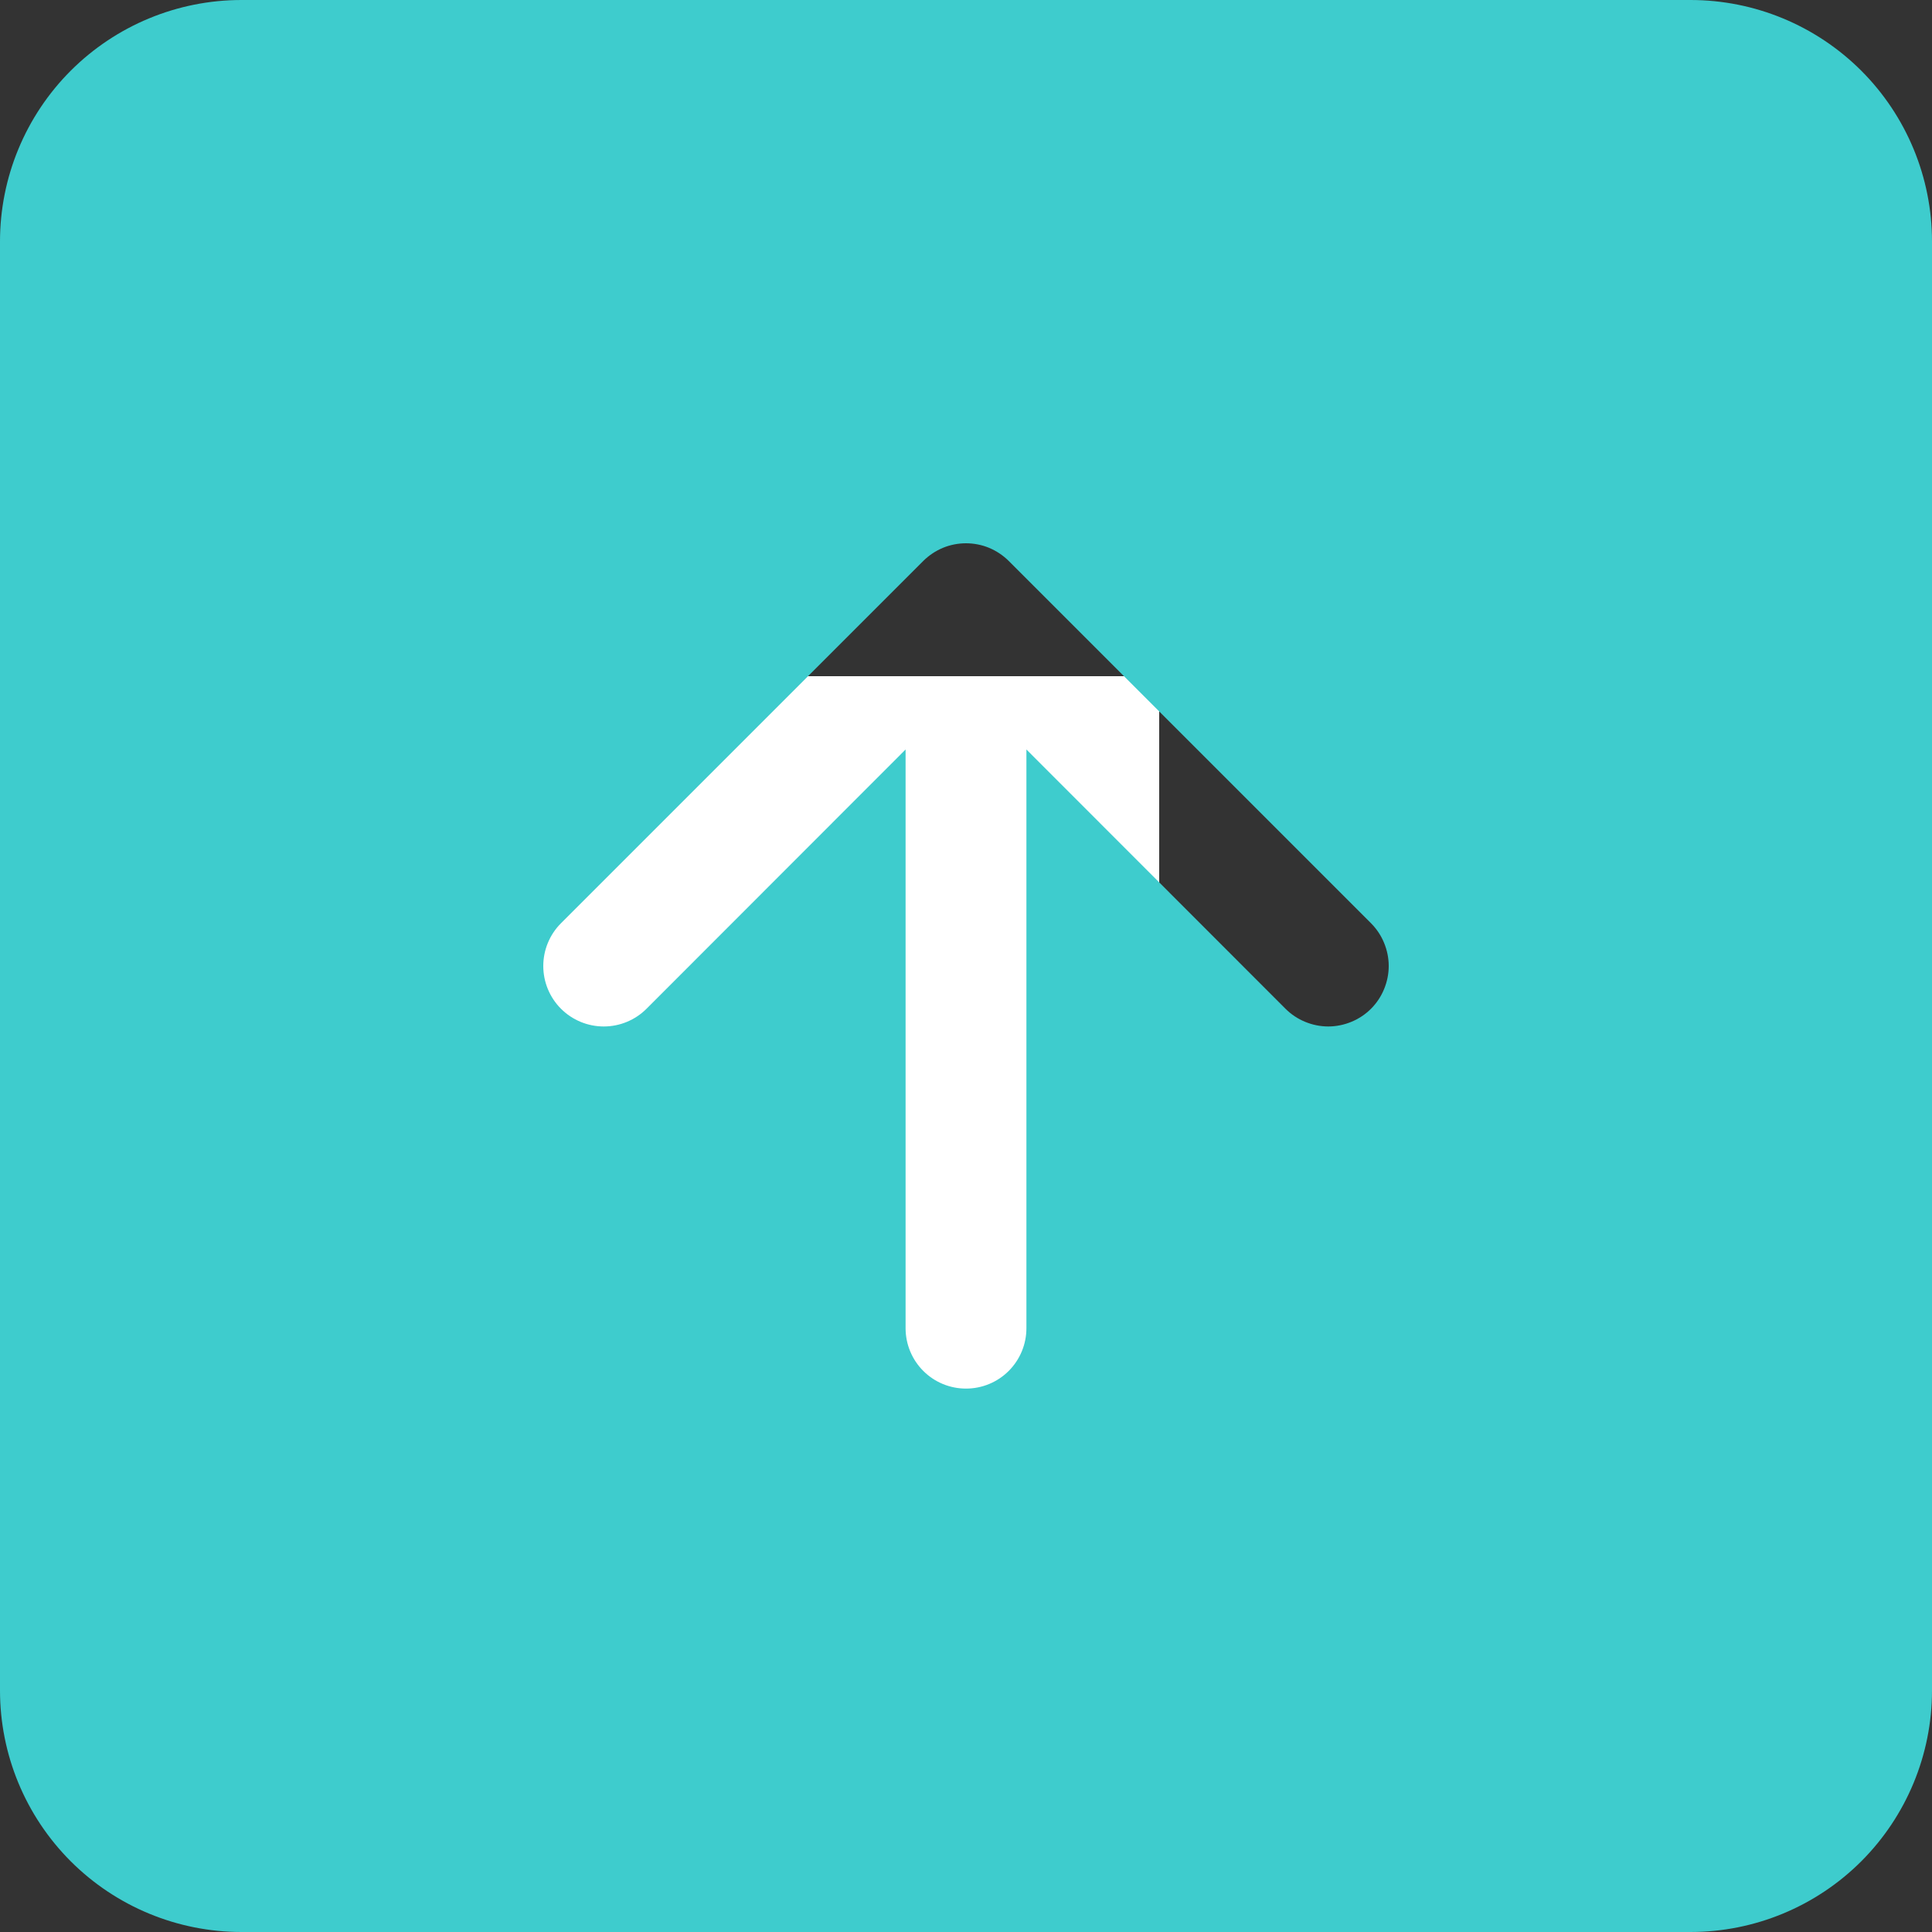
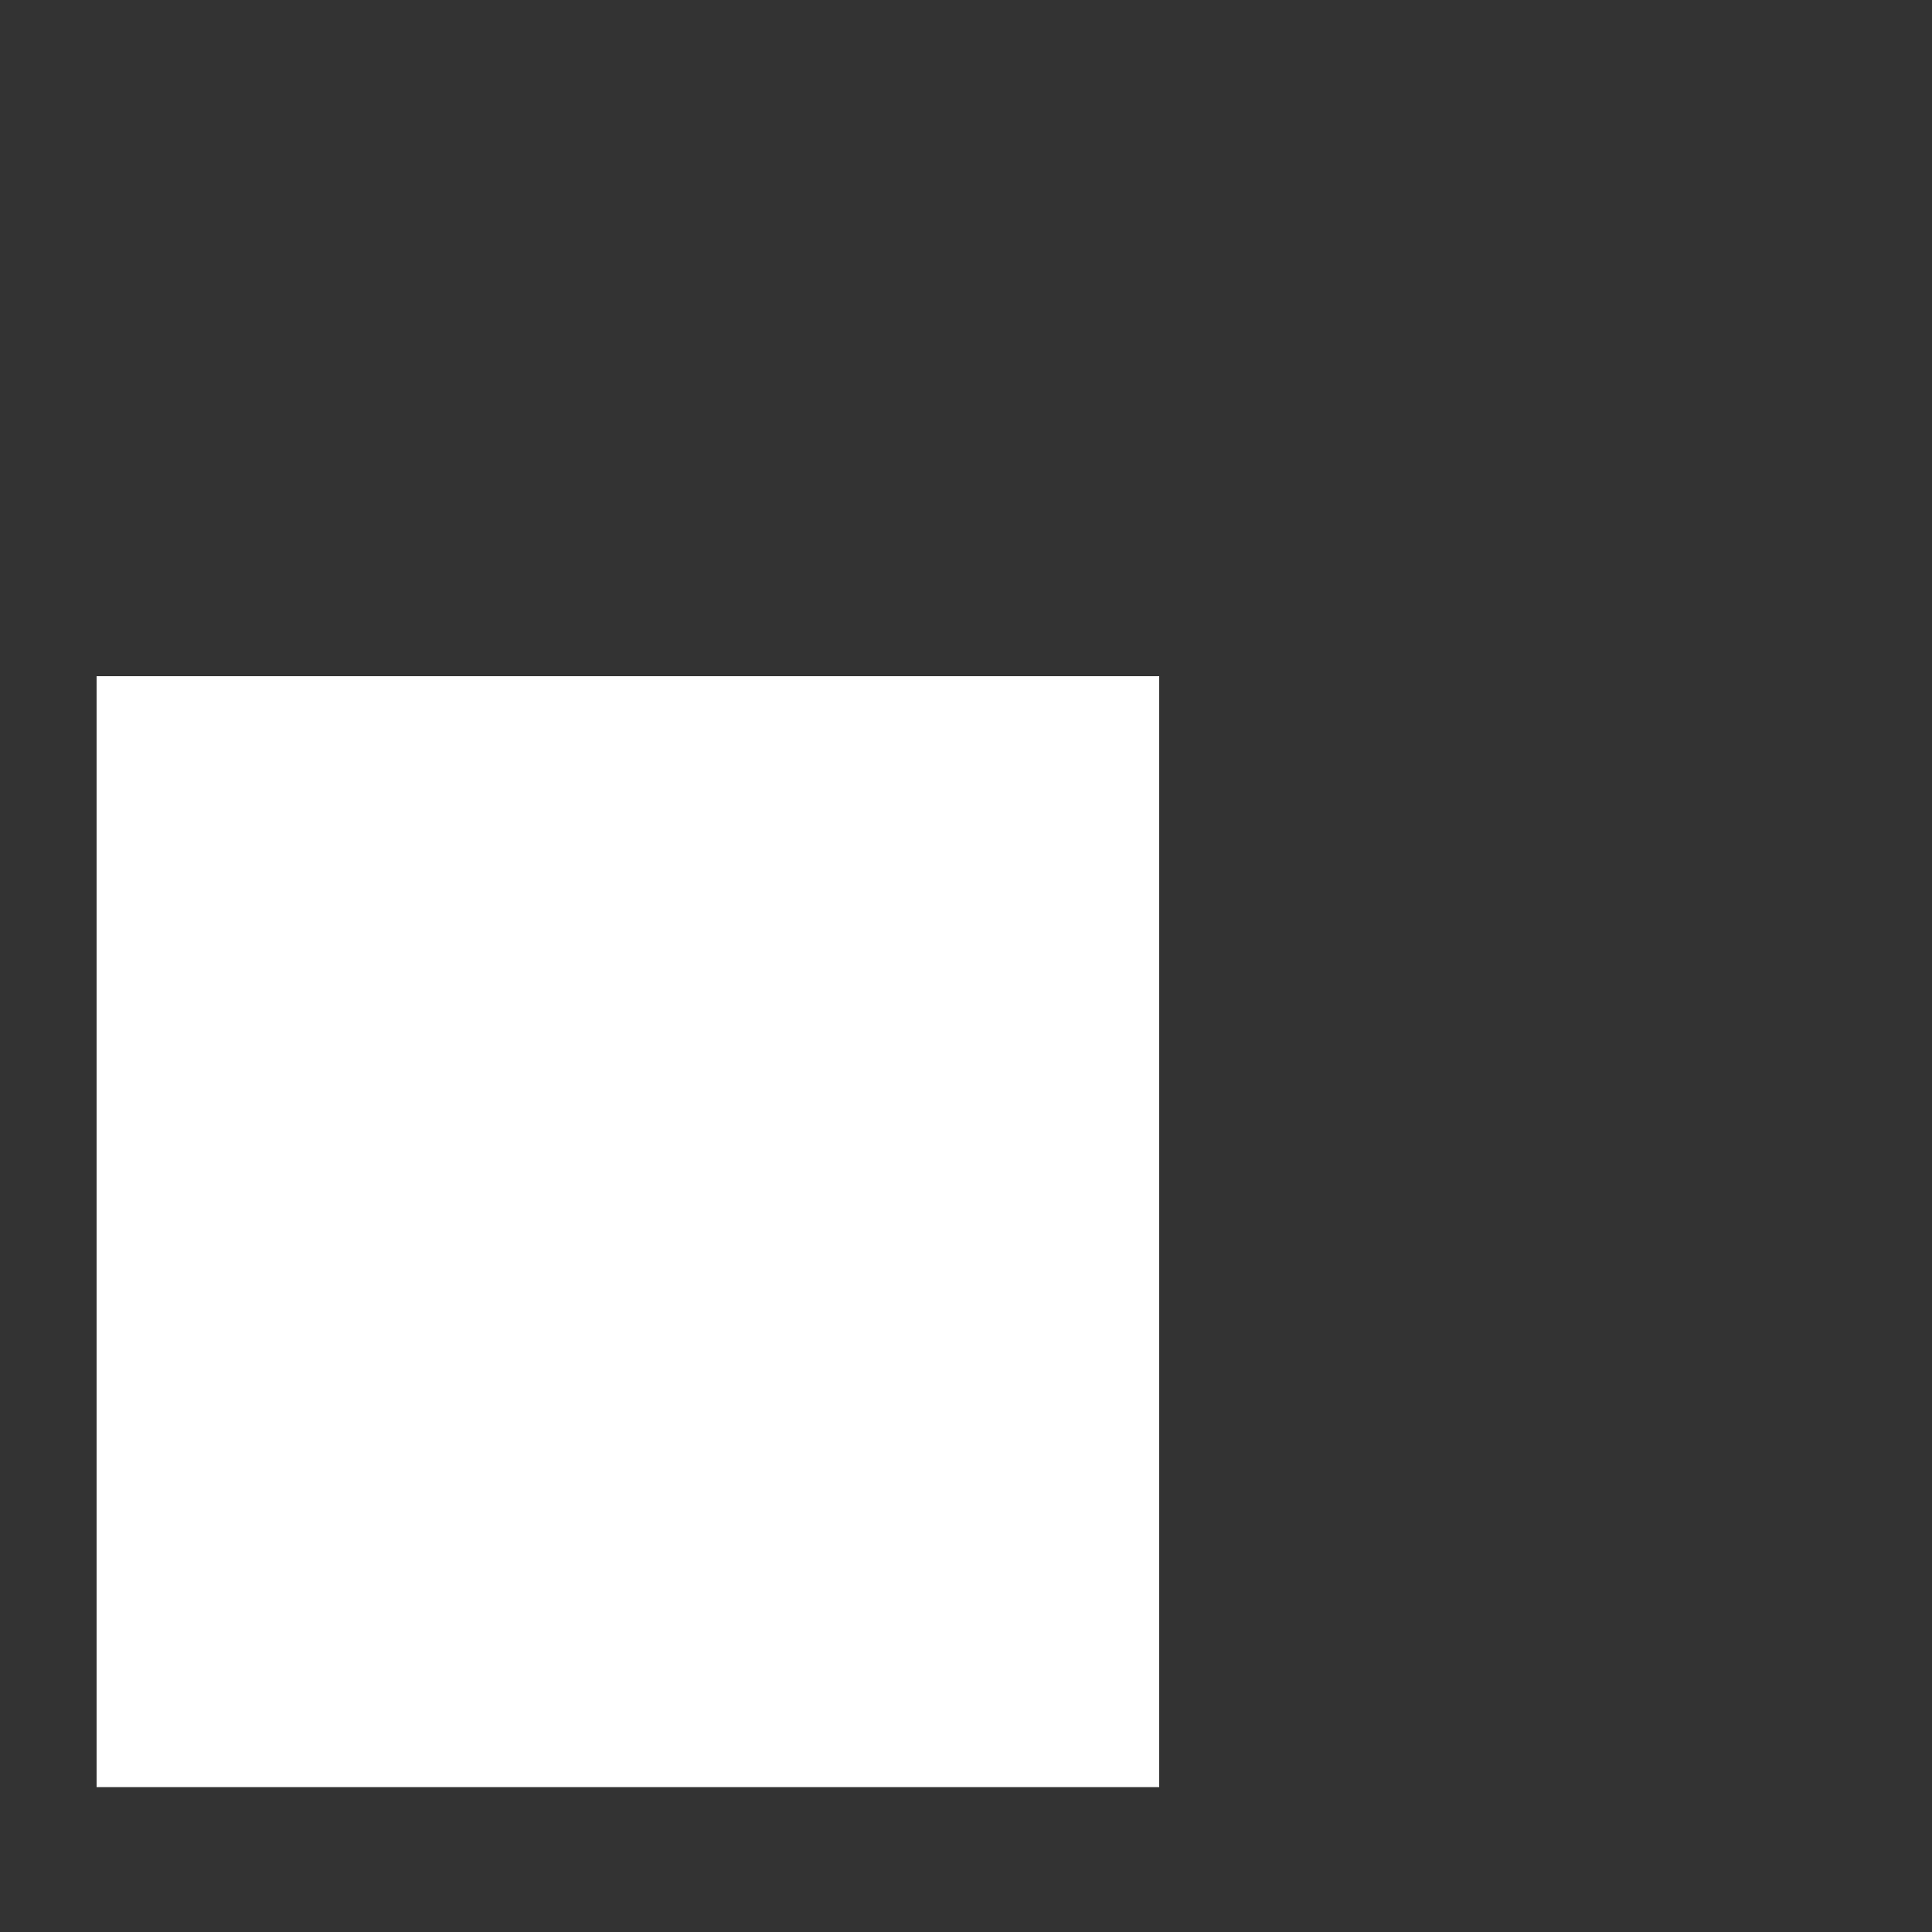
<svg xmlns="http://www.w3.org/2000/svg" width="30" height="30" viewBox="0 0 30 30" fill="none">
  <rect x="0" y="0" width="30" height="30" fill="#333333" stroke="none" />
  <rect x="1.5" y="10.5" width="16.5" height="17.25" fill="white" />
-   <path fill-rule="evenodd" clip-rule="evenodd" d="M26.25 30C27.245 30 28.198 29.605 28.902 28.902C29.605 28.198 30 27.245 30 26.25L30 3.75C30 2.755 29.605 1.802 28.902 1.098C28.198 0.395 27.245 -2.40888e-07 26.25 -3.27835e-07L3.75 -2.29485e-06C2.755 -2.3818e-06 1.802 0.395 1.098 1.098C0.395 1.802 4.74447e-07 2.755 3.87499e-07 3.75L-1.57951e-06 26.25C-1.66646e-06 27.245 0.395 28.198 1.098 28.902C1.802 29.605 2.755 30 3.75 30L26.25 30ZM14.062 20.625C14.062 20.874 14.161 21.112 14.337 21.288C14.513 21.464 14.751 21.562 15 21.562C15.249 21.562 15.487 21.464 15.663 21.288C15.839 21.112 15.938 20.874 15.938 20.625L15.938 11.638L19.961 15.664C20.048 15.751 20.152 15.82 20.266 15.867C20.38 15.914 20.502 15.939 20.625 15.939C20.748 15.939 20.87 15.914 20.984 15.867C21.098 15.82 21.202 15.751 21.289 15.664C21.376 15.577 21.445 15.473 21.492 15.359C21.539 15.245 21.564 15.123 21.564 15C21.564 14.877 21.539 14.755 21.492 14.641C21.445 14.527 21.376 14.423 21.289 14.336L15.664 8.711C15.577 8.624 15.473 8.555 15.359 8.507C15.245 8.46 15.123 8.436 15 8.436C14.877 8.436 14.755 8.46 14.641 8.507C14.527 8.555 14.423 8.624 14.336 8.711L8.711 14.336C8.535 14.512 8.436 14.751 8.436 15C8.436 15.249 8.535 15.488 8.711 15.664C8.887 15.84 9.126 15.939 9.375 15.939C9.624 15.939 9.863 15.84 10.039 15.664L14.062 11.638L14.062 20.625Z" fill="#3ECCCD" />
</svg>